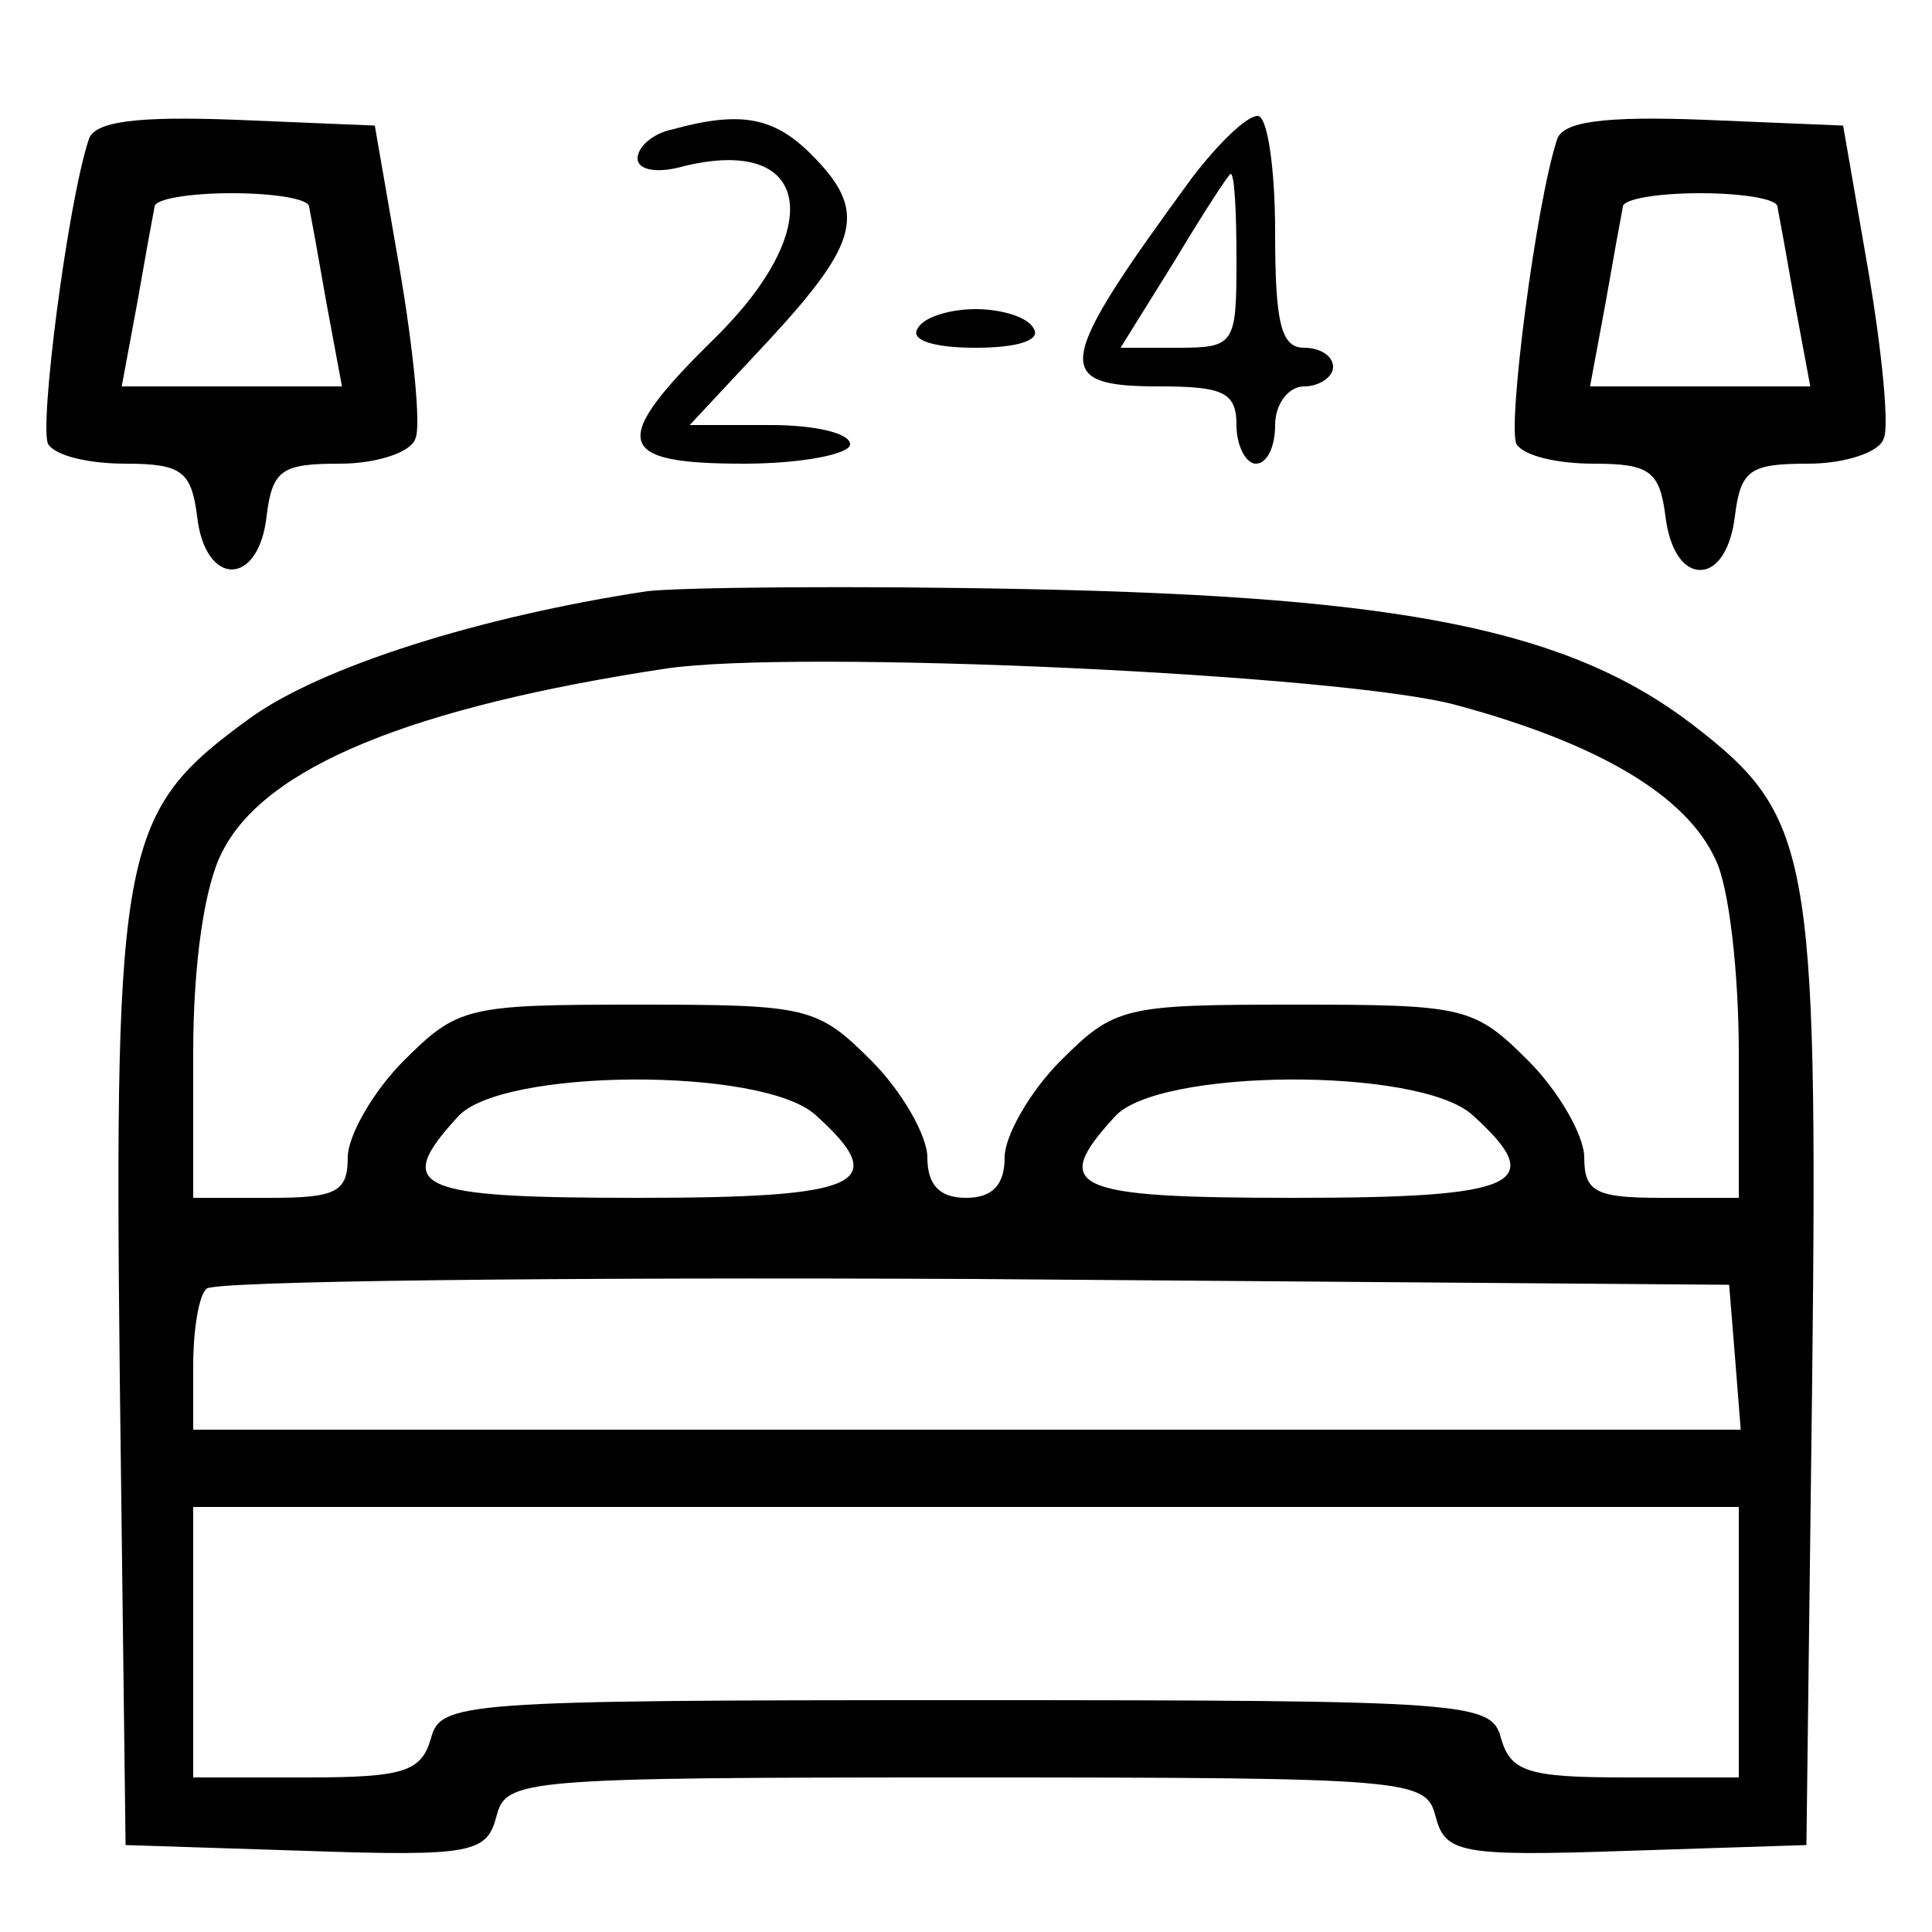
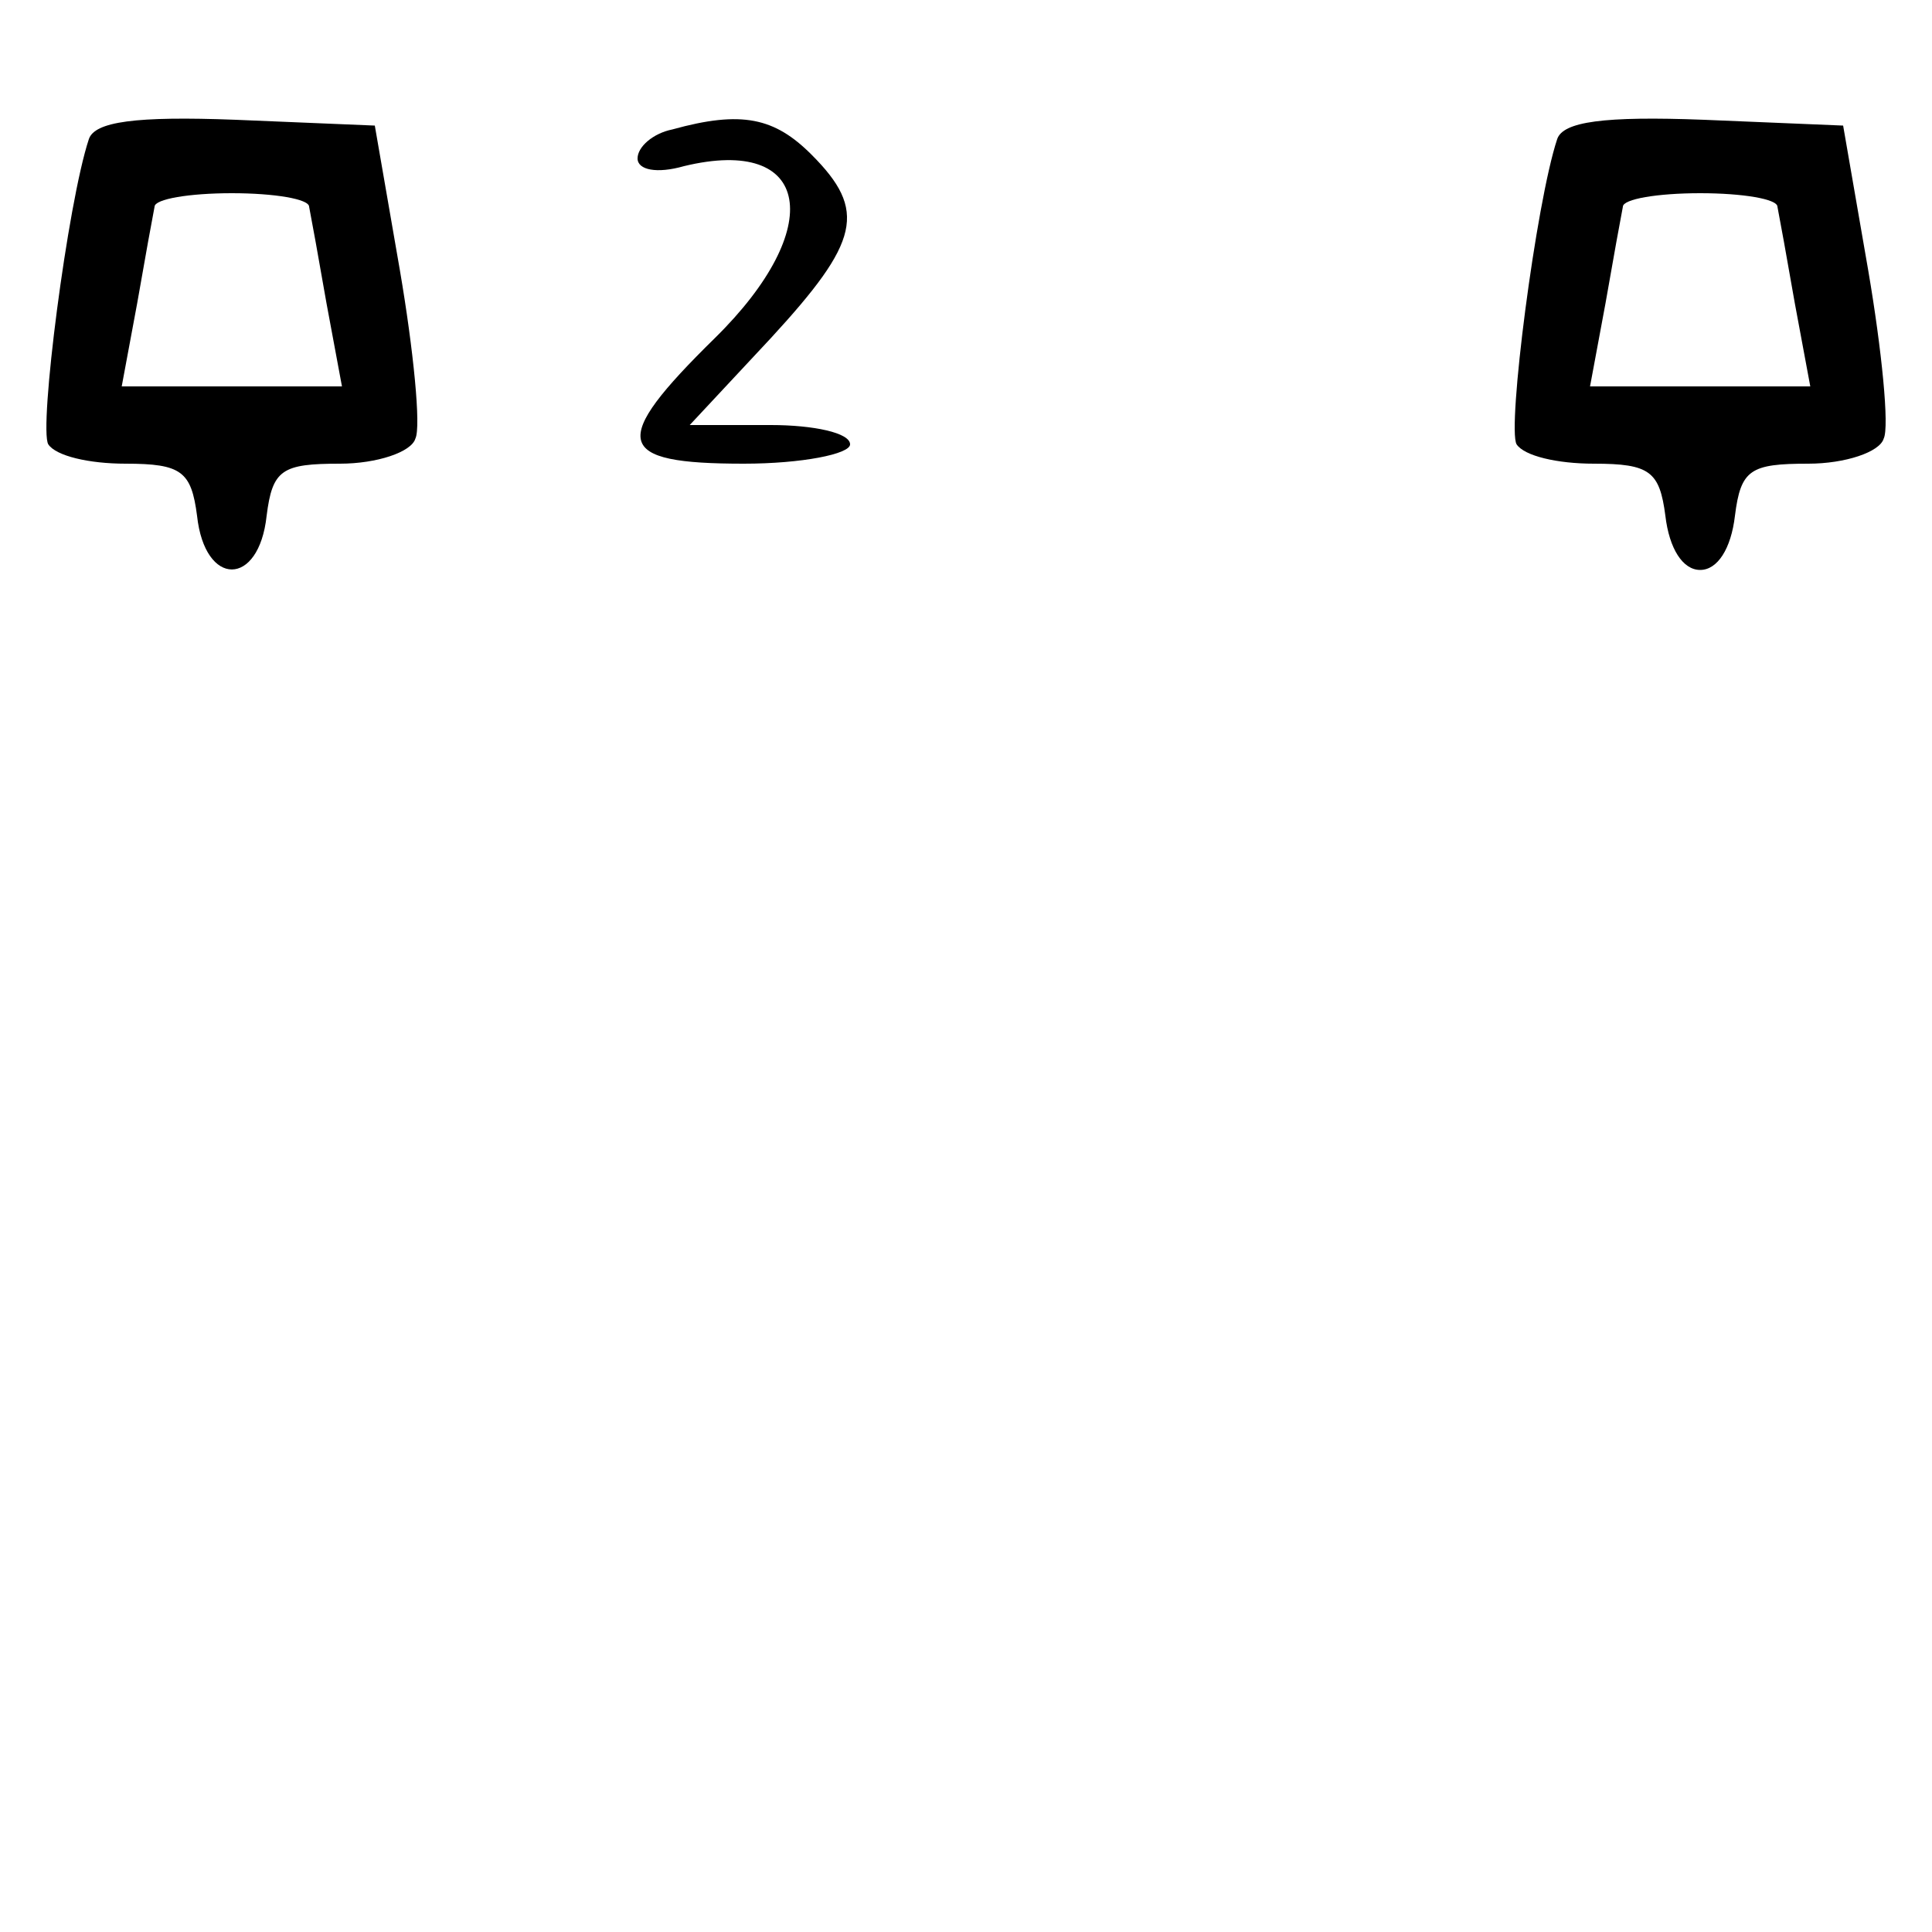
<svg xmlns="http://www.w3.org/2000/svg" version="1.0" width="100pt" height="100pt" viewBox="0 0 100 100" preserveAspectRatio="xMidYMid meet">
  <g transform="translate(0,100) scale(0.1,-0.1)" fill="#000000" stroke="none">
    <path d="M46 928 c-11 -33 -26 -150 -21 -158 4 -6 21 -10 40 -10 29 0 34 -4 37 -27 4 -37 32 -37 36 0 3 24 8 27 38 27 19 0 37 6 39 13 3 6 -1 46 -8 87 l-13 75 -72 3 c-52 2 -73 -1 -76 -10z m114 -35 c1 -5 5 -27 9 -50 l8 -43 -57 0 -57 0 8 43 c4 23 8 45 9 50 0 4 18 7 40 7 22 0 40 -3 40 -7z" />
    <path d="M348 933 c-10 -2 -18 -9 -18 -15 0 -6 10 -8 24 -4 66 16 74 -32 16 -89 -55 -54 -52 -65 15 -65 30 0 55 5 55 10 0 6 -19 10 -41 10 l-42 0 42 45 c46 50 50 66 21 95 -19 19 -36 23 -72 13z" />
-     <path d="M617 908 c-71 -97 -73 -108 -17 -108 33 0 40 -3 40 -20 0 -11 5 -20 10 -20 6 0 10 9 10 20 0 11 7 20 15 20 8 0 15 5 15 10 0 6 -7 10 -15 10 -12 0 -15 13 -15 60 0 33 -4 60 -9 60 -6 0 -21 -15 -34 -32z m23 -43 c0 -43 -1 -45 -30 -45 l-30 0 28 45 c15 25 28 45 29 45 2 0 3 -20 3 -45z" />
    <path d="M806 928 c-11 -33 -26 -150 -21 -158 4 -6 21 -10 40 -10 29 0 34 -4 37 -27 2 -17 9 -28 18 -28 9 0 16 11 18 28 3 24 8 27 38 27 19 0 37 6 39 13 3 6 -1 46 -8 87 l-13 75 -72 3 c-52 2 -73 -1 -76 -10z m114 -35 c1 -5 5 -27 9 -50 l8 -43 -57 0 -57 0 8 43 c4 23 8 45 9 50 0 4 18 7 40 7 22 0 40 -3 40 -7z" />
-     <path d="M475 830 c-4 -6 8 -10 30 -10 22 0 34 4 30 10 -3 6 -17 10 -30 10 -13 0 -27 -4 -30 -10z" />
-     <path d="M335 694 c-86 -13 -169 -39 -206 -66 -66 -48 -70 -65 -67 -341 l3 -242 93 -3 c87 -3 94 -1 99 18 5 19 12 20 243 20 231 0 238 -1 243 -20 5 -19 12 -21 99 -18 l93 3 3 242 c3 273 -1 291 -62 338 -64 49 -150 66 -341 70 -93 2 -183 1 -200 -1z m419 -59 c74 -20 119 -47 134 -80 7 -14 12 -59 12 -100 l0 -75 -40 0 c-34 0 -40 3 -40 21 0 11 -13 34 -29 50 -28 28 -33 29 -121 29 -88 0 -93 -1 -121 -29 -16 -16 -29 -39 -29 -50 0 -14 -6 -21 -20 -21 -14 0 -20 7 -20 21 0 11 -13 34 -29 50 -28 28 -33 29 -121 29 -88 0 -93 -1 -121 -29 -16 -16 -29 -39 -29 -50 0 -18 -6 -21 -40 -21 l-40 0 0 75 c0 47 6 87 15 104 22 44 98 75 230 95 68 10 351 -3 409 -19z m-332 -212 c40 -36 24 -43 -92 -43 -115 0 -127 5 -93 42 22 25 157 26 185 1z m340 0 c40 -36 24 -43 -92 -43 -115 0 -127 5 -93 42 22 25 157 26 185 1z m136 -125 l3 -38 -400 0 -401 0 0 33 c0 19 3 37 7 40 4 4 182 6 397 5 l391 -3 3 -37z m2 -148 l0 -70 -59 0 c-50 0 -59 3 -64 20 -5 19 -14 20 -277 20 -263 0 -272 -1 -277 -20 -5 -17 -14 -20 -64 -20 l-59 0 0 70 0 70 400 0 400 0 0 -70z" />
  </g>
</svg>